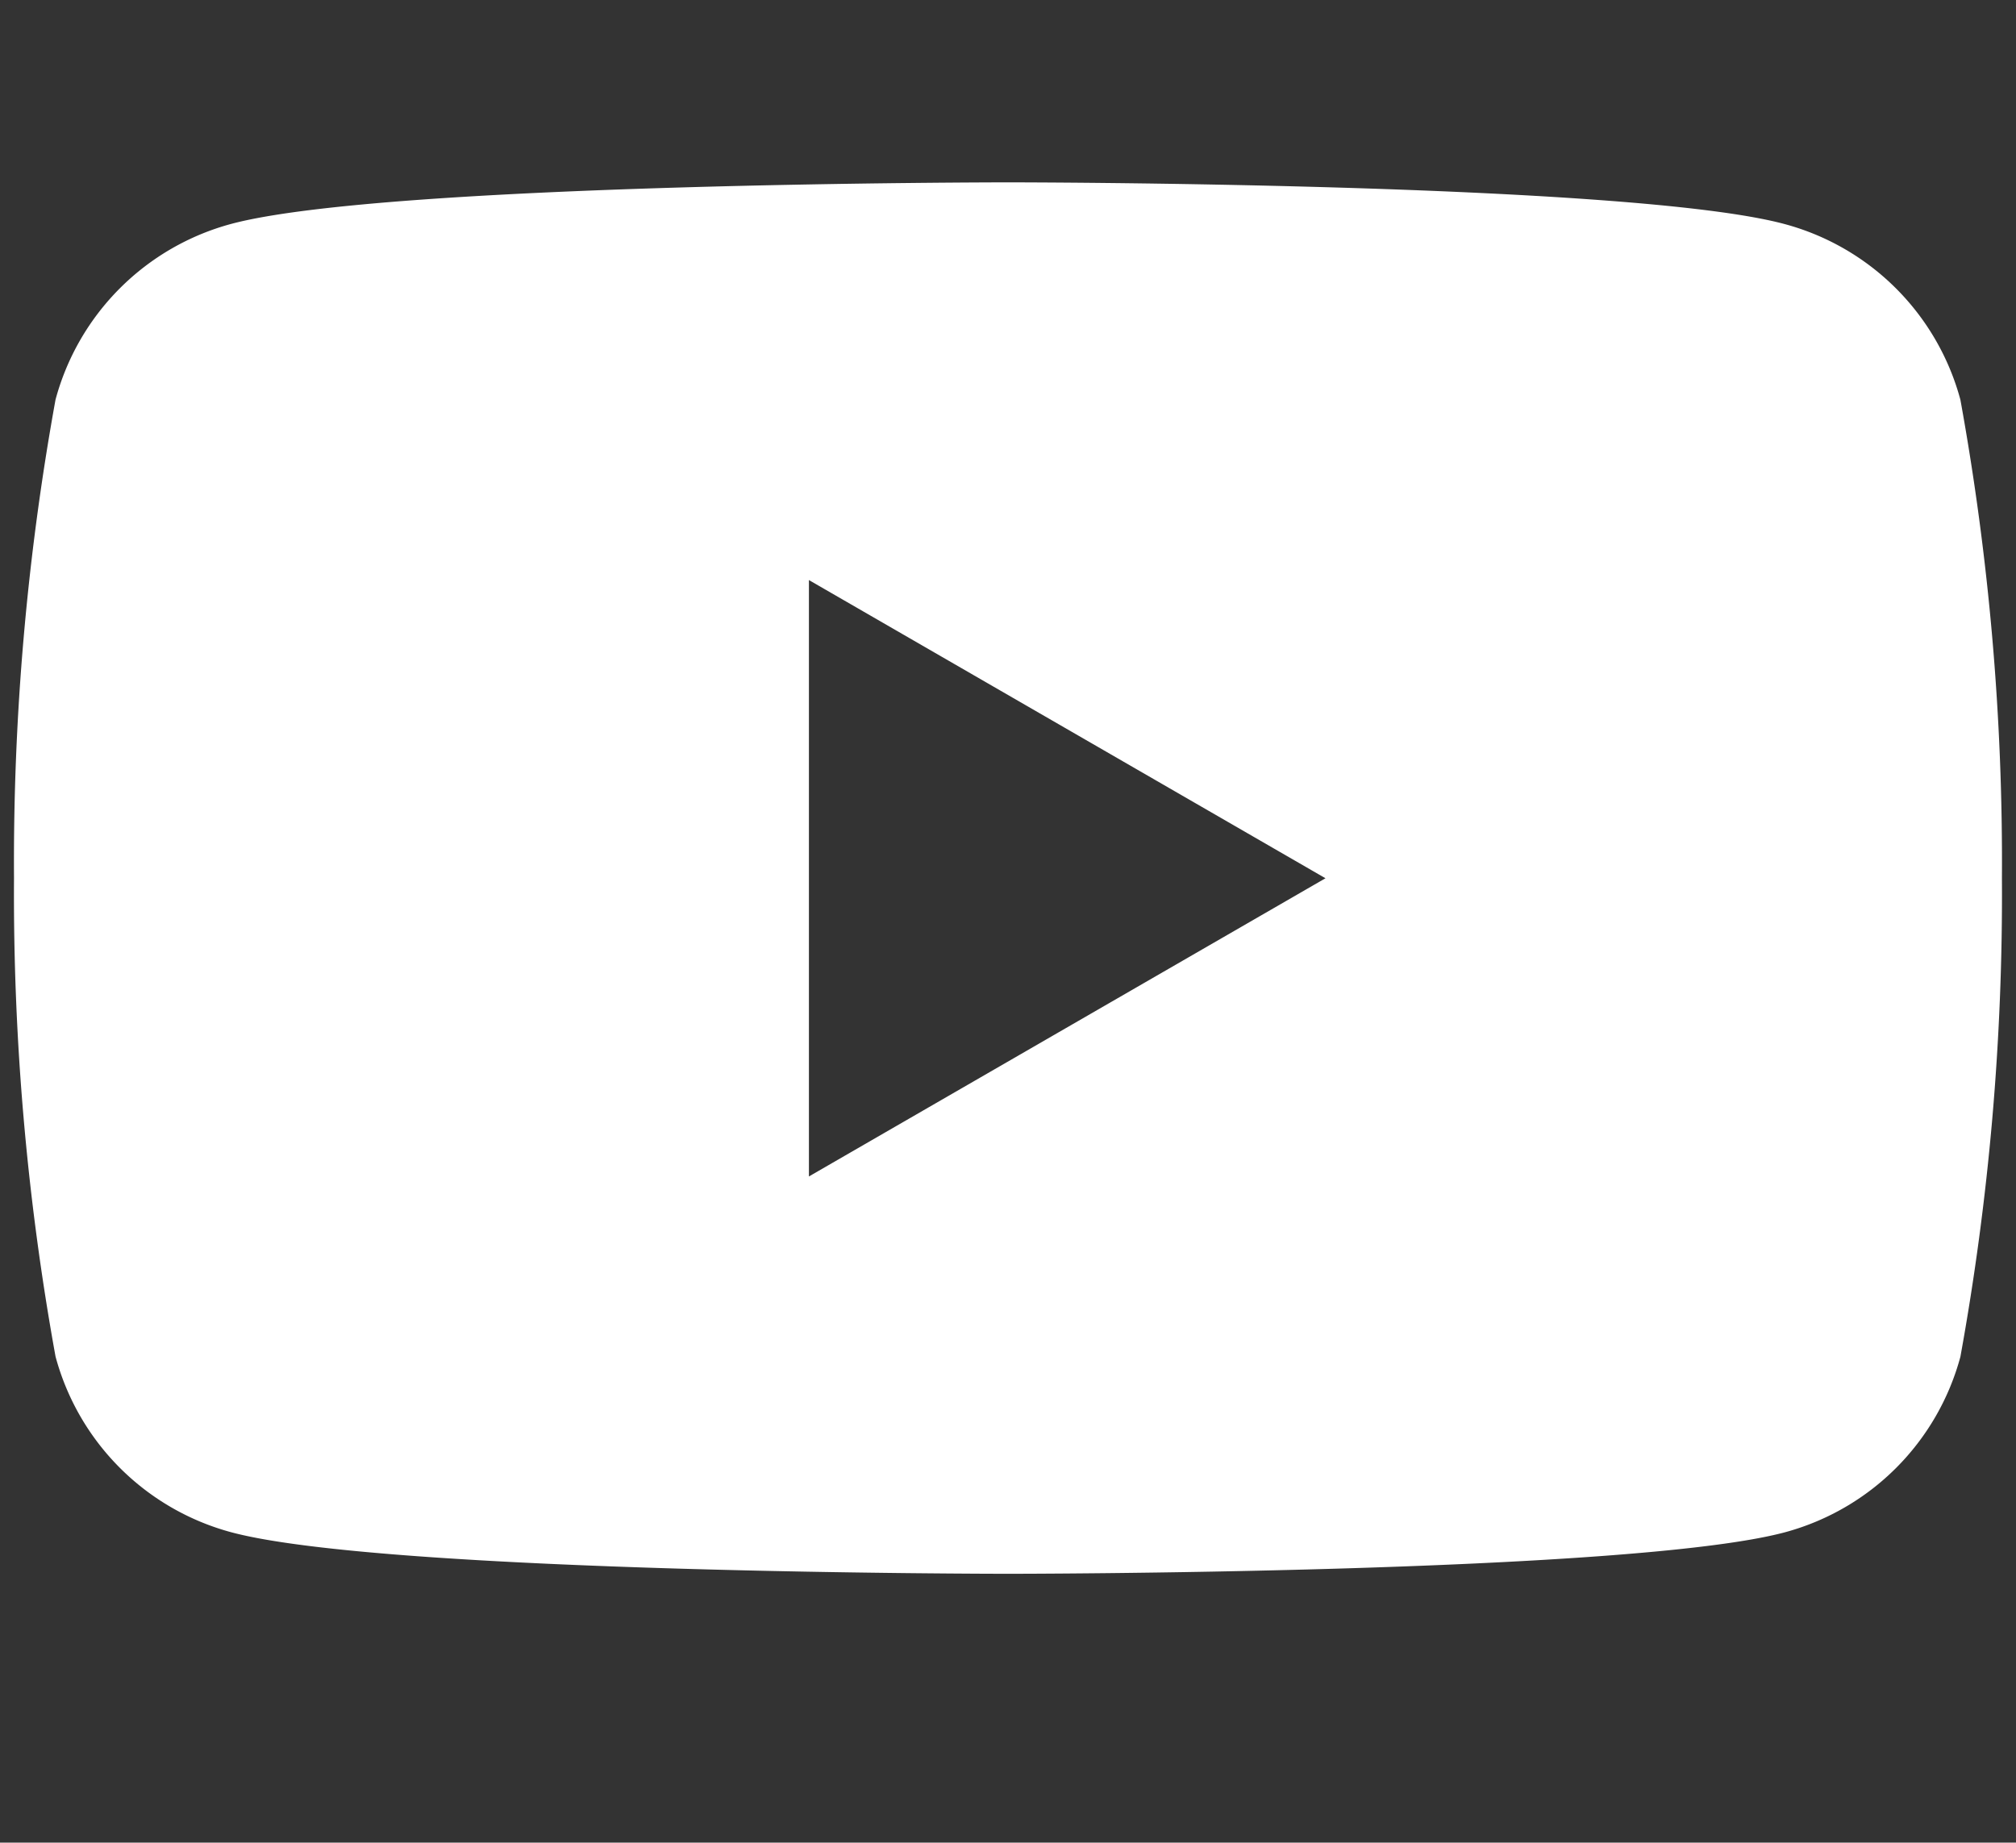
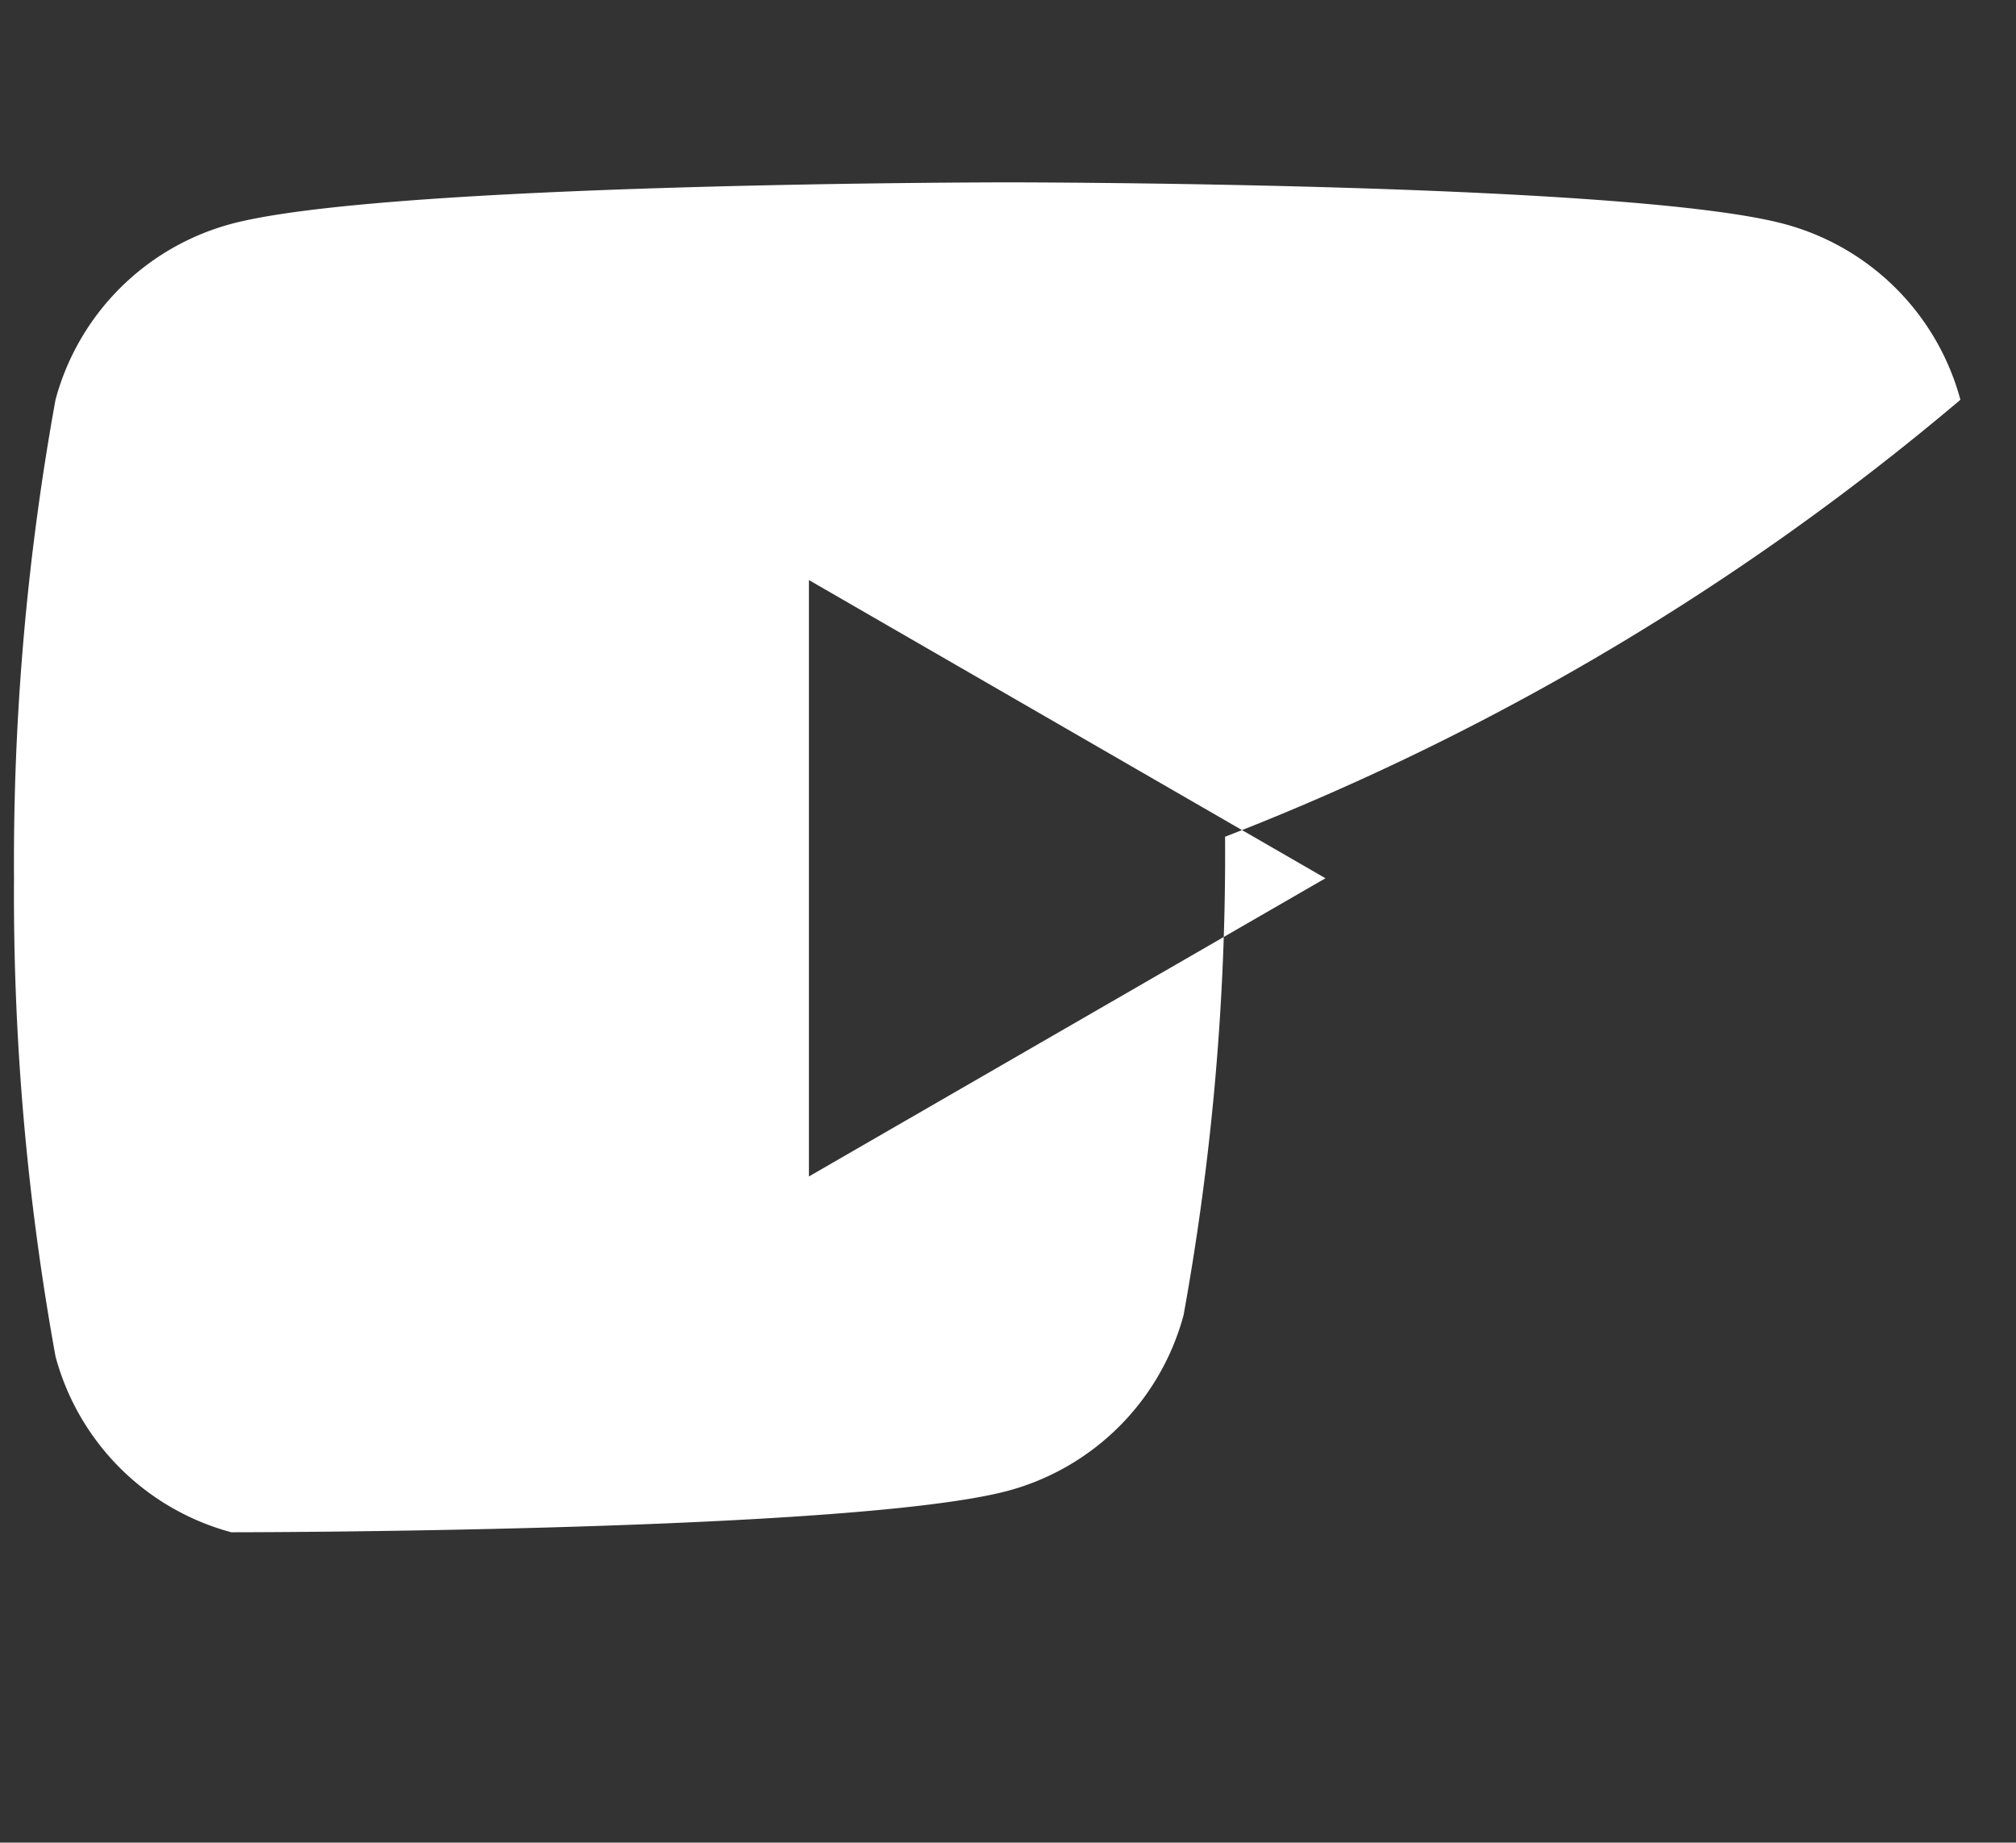
<svg xmlns="http://www.w3.org/2000/svg" id="Ebene_1" data-name="Ebene 1" viewBox="0 0 32.815 30">
  <rect x="0" y="0" width="32.815" height="30" fill="#333333" stroke="none" />
  <defs>
    <style>
      .cls-1 {
        fill: #fff;
      }
    </style>
  </defs>
-   <path id="Pfad_191" data-name="Pfad 191" class="cls-1" d="M31.91,6.509a4.053,4.053,0,0,0-2.861-2.861c-2.52-.679-12.639-.679-12.639-.679s-10.121,0-12.645.676a4.053,4.053,0,0,0-2.861,2.861,42.113,42.113,0,0,0-.676,7.79,42.113,42.113,0,0,0,.676,7.79,4.053,4.053,0,0,0,2.861,2.861c2.524.676,12.645.676,12.645.676s10.121,0,12.645-.676a4.053,4.053,0,0,0,2.855-2.858,42.113,42.113,0,0,0,.676-7.79A42.113,42.113,0,0,0,31.91,6.509Zm-18.743,12.645v-9.71l8.408,4.855Z" />
+   <path id="Pfad_191" data-name="Pfad 191" class="cls-1" d="M31.91,6.509a4.053,4.053,0,0,0-2.861-2.861c-2.52-.679-12.639-.679-12.639-.679s-10.121,0-12.645.676a4.053,4.053,0,0,0-2.861,2.861,42.113,42.113,0,0,0-.676,7.79,42.113,42.113,0,0,0,.676,7.79,4.053,4.053,0,0,0,2.861,2.861s10.121,0,12.645-.676a4.053,4.053,0,0,0,2.855-2.858,42.113,42.113,0,0,0,.676-7.79A42.113,42.113,0,0,0,31.91,6.509Zm-18.743,12.645v-9.71l8.408,4.855Z" />
</svg>